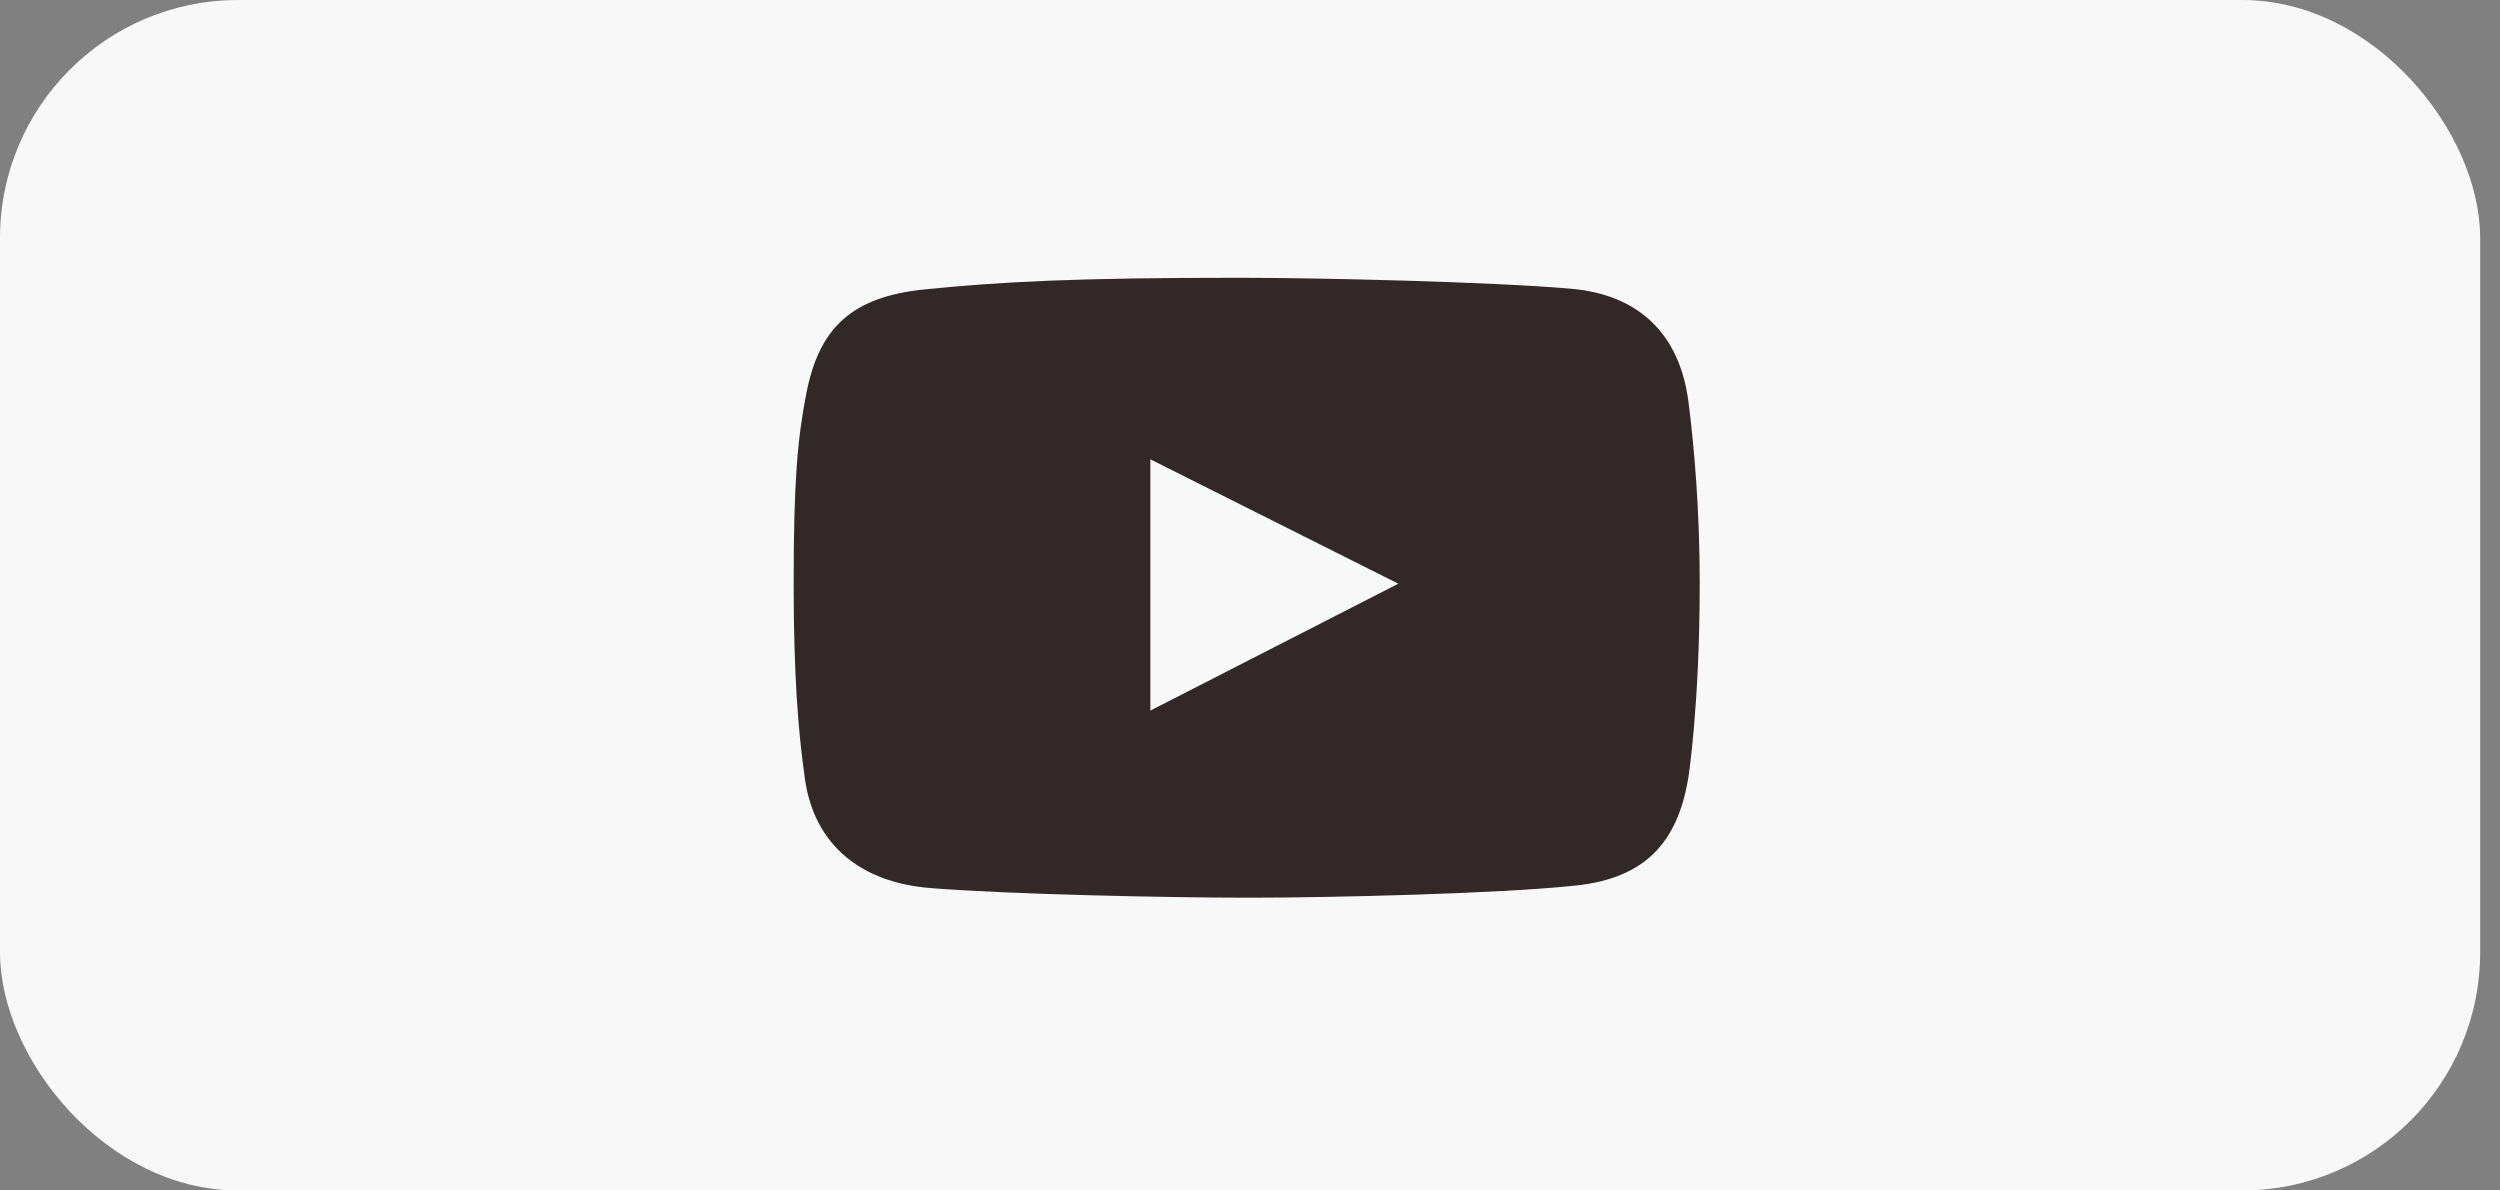
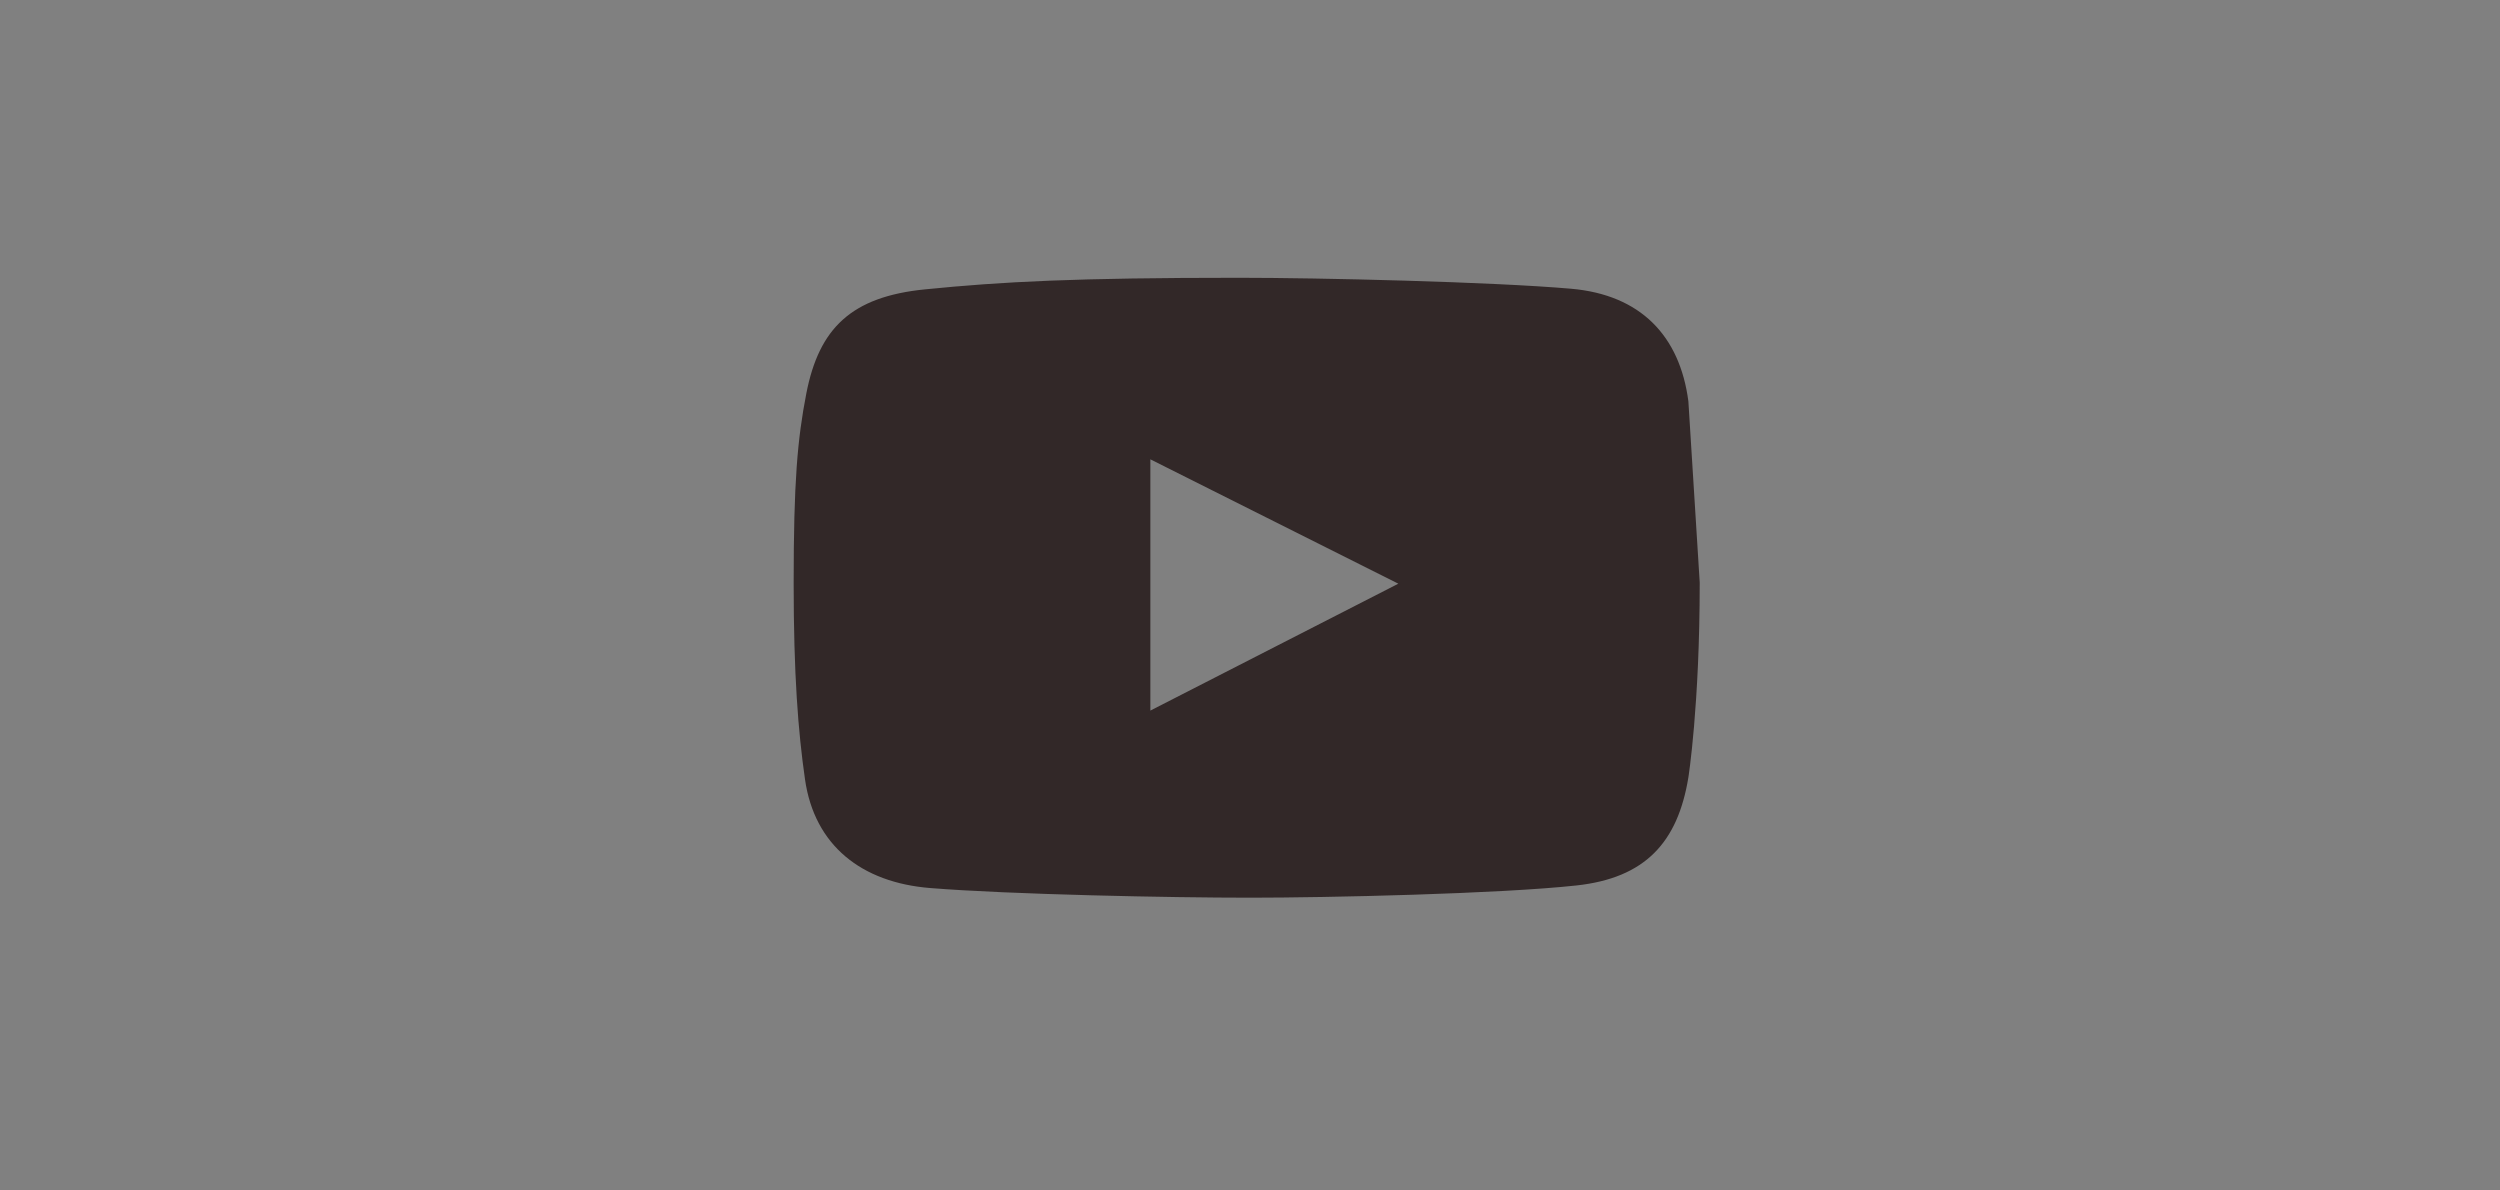
<svg xmlns="http://www.w3.org/2000/svg" width="63" height="30" viewBox="0 0 63 30" fill="none">
  <rect x="0" y="0" width="63" height="30" fill="#808080" stroke="none" />
-   <rect width="62.5" height="30" rx="6" fill="#F8F8F8" />
  <g clip-path="url(#clip0_141_2149)">
-     <path d="M42.547 10.111C42.331 8.463 41.343 7.428 39.59 7.276C37.583 7.101 33.238 7 31.223 7C27.101 7 25.259 7.097 23.31 7.292C21.452 7.477 20.639 8.273 20.319 9.917C20.095 11.069 20 12.148 20 14.697C20 16.988 20.112 18.428 20.286 19.64C20.524 21.305 21.709 22.24 23.444 22.379C25.464 22.541 29.509 22.622 31.509 22.622C33.441 22.622 37.791 22.525 39.724 22.314C41.455 22.126 42.278 21.234 42.547 19.592C42.547 19.592 42.833 17.793 42.833 14.681C42.833 12.91 42.698 11.262 42.547 10.111ZM28.989 17.907V11.575L35.238 14.709L28.989 17.907Z" fill="#322828" />
+     <path d="M42.547 10.111C42.331 8.463 41.343 7.428 39.59 7.276C37.583 7.101 33.238 7 31.223 7C27.101 7 25.259 7.097 23.31 7.292C21.452 7.477 20.639 8.273 20.319 9.917C20.095 11.069 20 12.148 20 14.697C20 16.988 20.112 18.428 20.286 19.64C20.524 21.305 21.709 22.24 23.444 22.379C25.464 22.541 29.509 22.622 31.509 22.622C33.441 22.622 37.791 22.525 39.724 22.314C41.455 22.126 42.278 21.234 42.547 19.592C42.547 19.592 42.833 17.793 42.833 14.681ZM28.989 17.907V11.575L35.238 14.709L28.989 17.907Z" fill="#322828" />
  </g>
  <defs>
    <clipPath id="clip0_141_2149">
      <rect width="22.833" height="15.622" fill="white" transform="translate(20 7)" />
    </clipPath>
  </defs>
</svg>